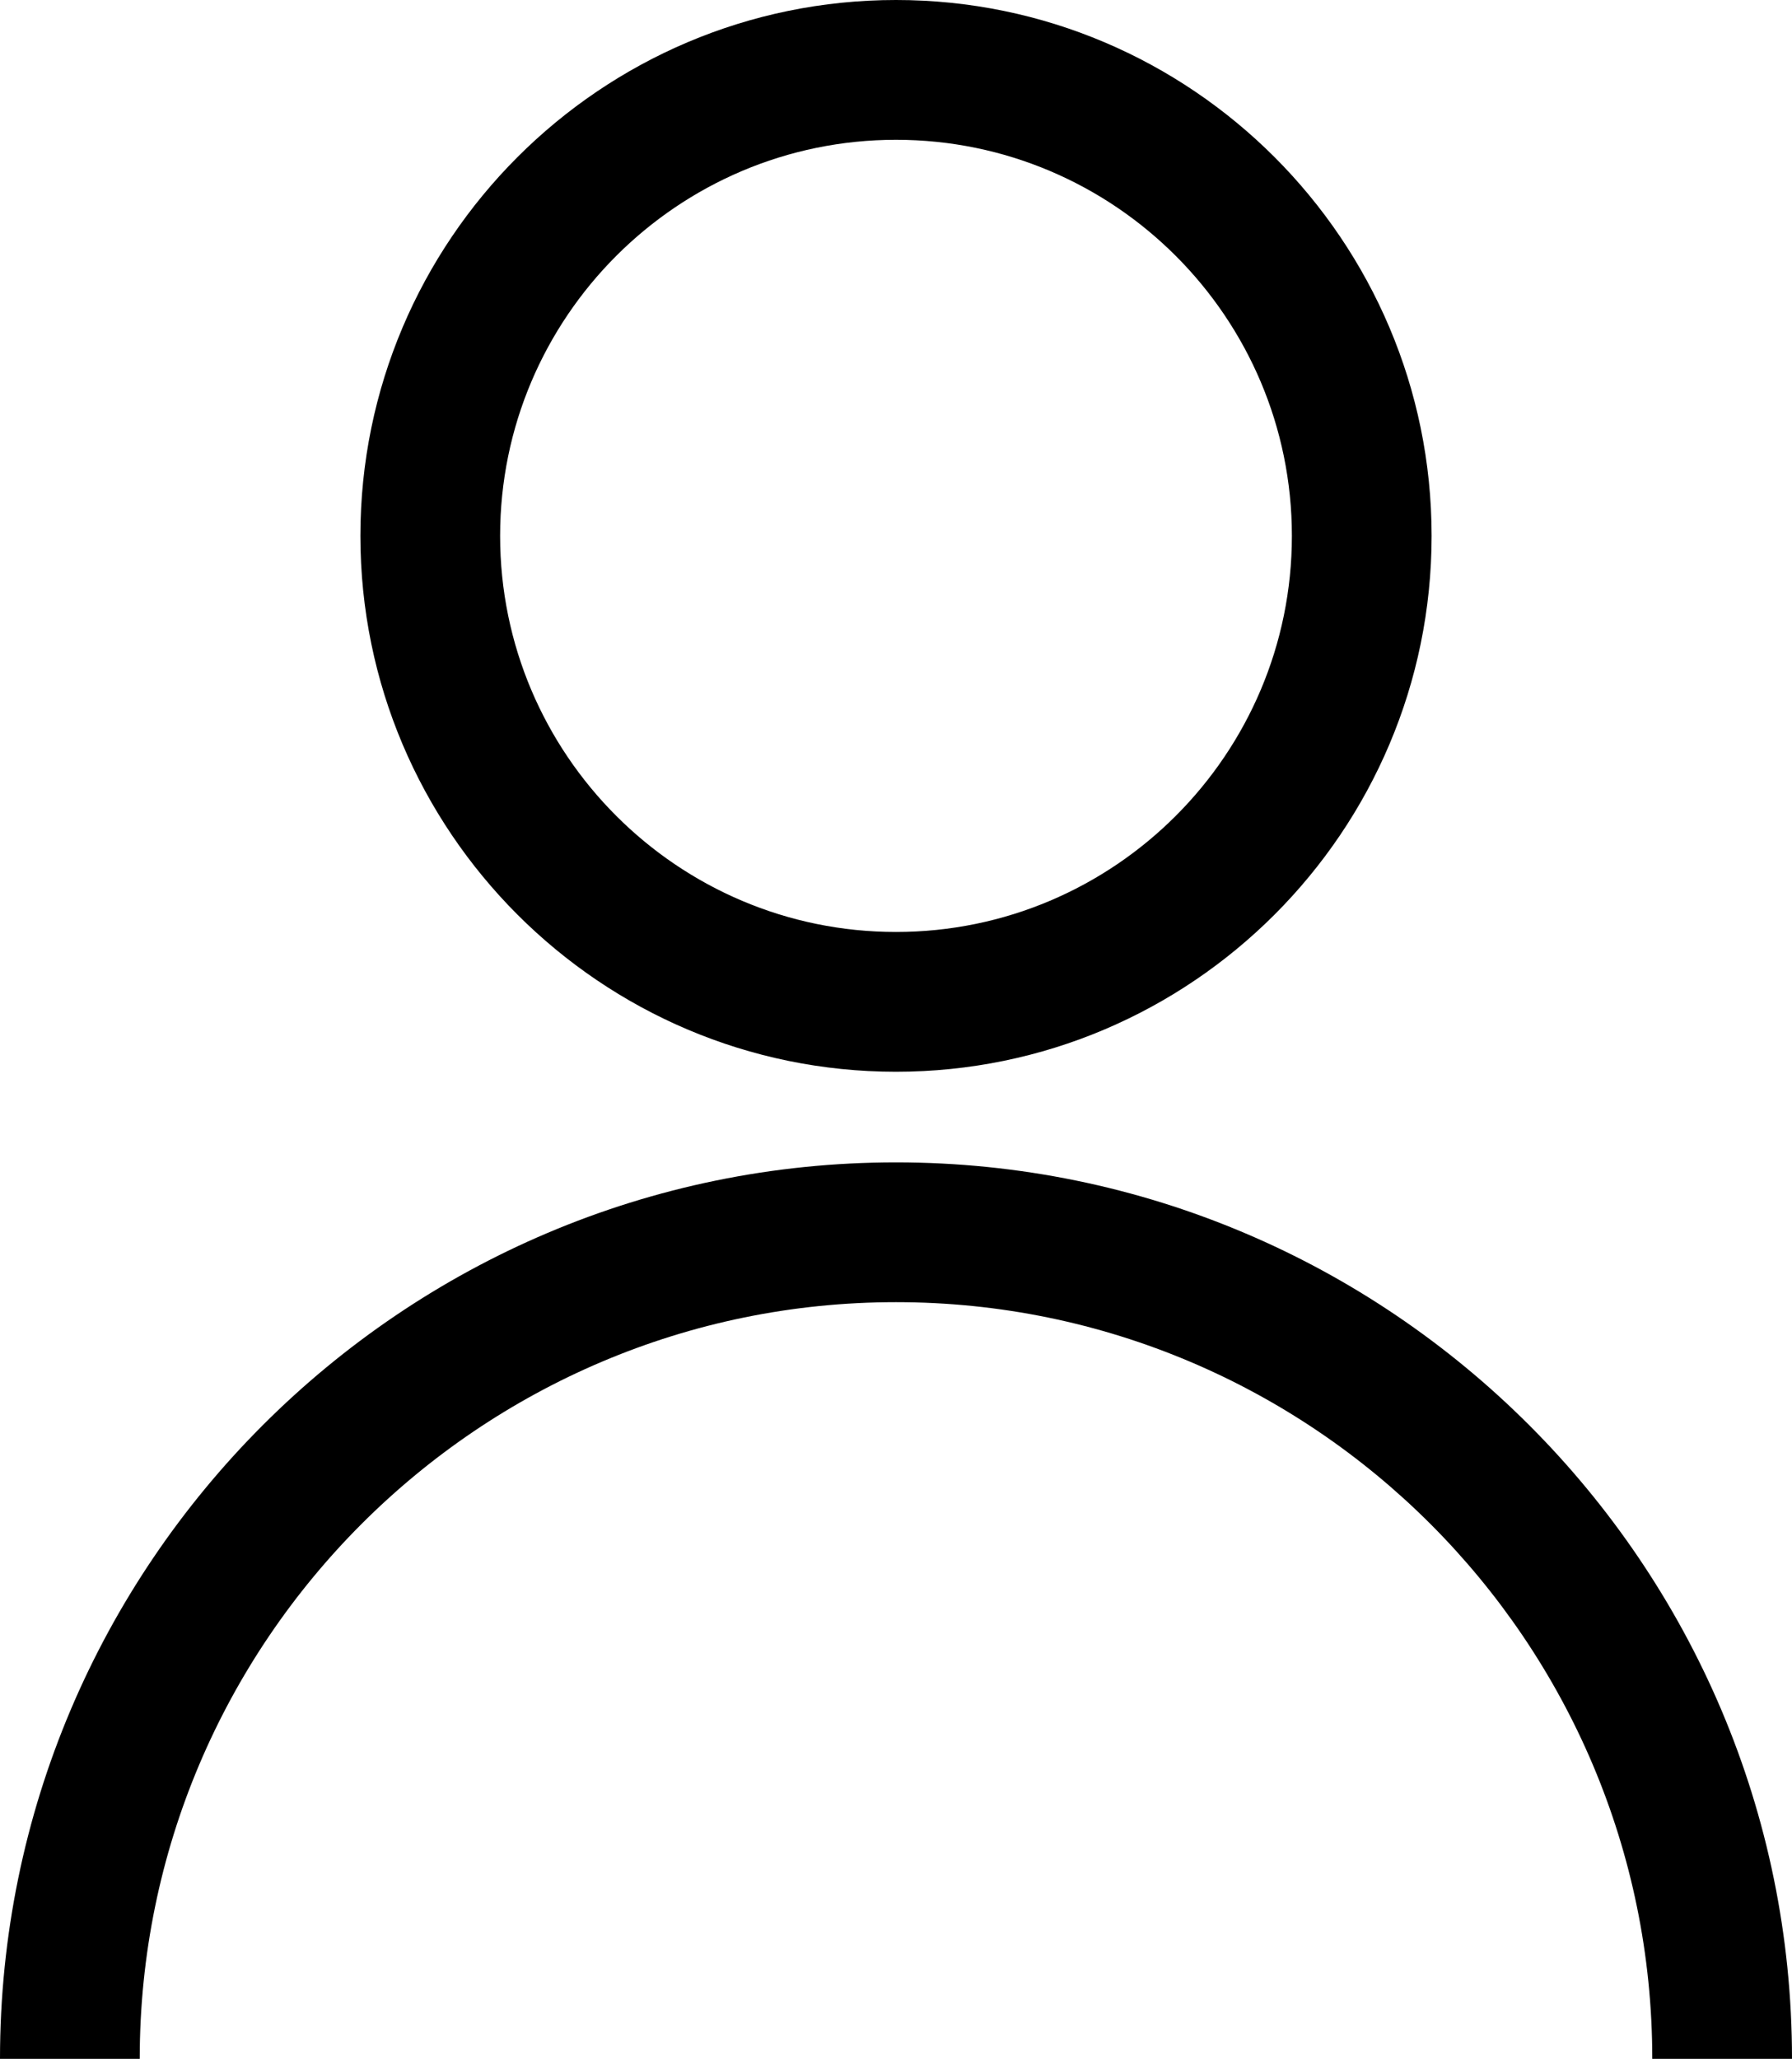
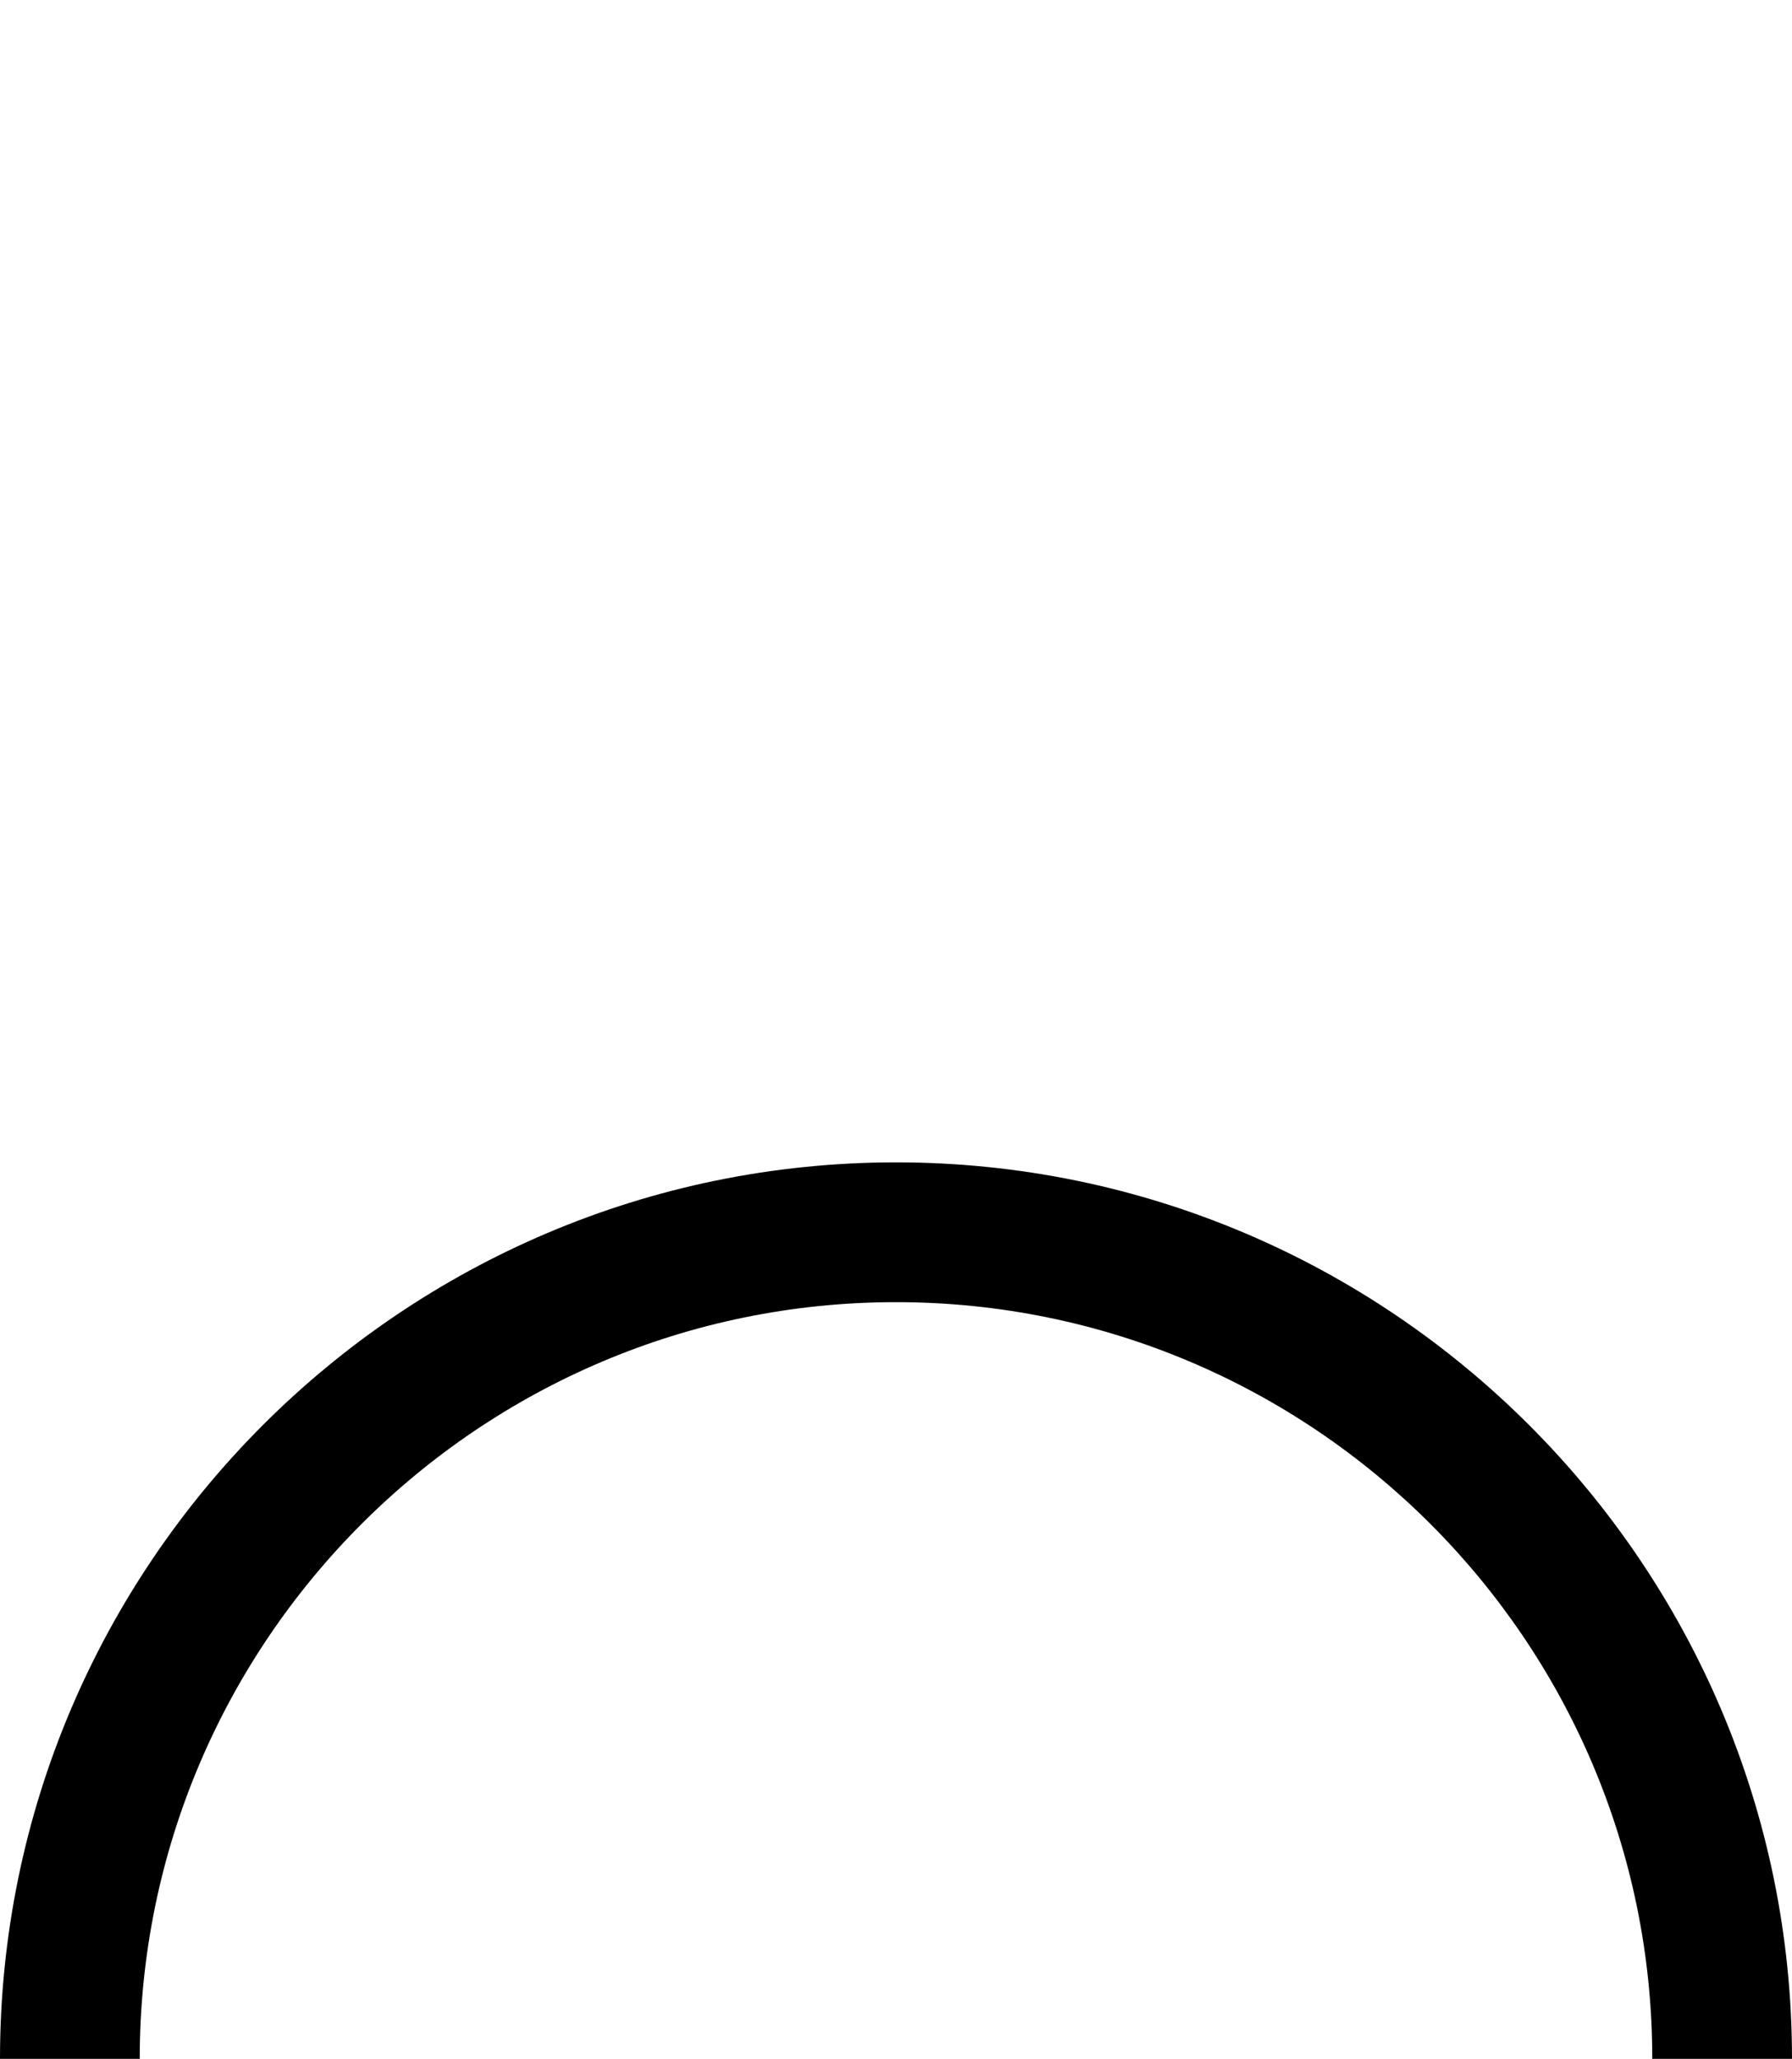
<svg xmlns="http://www.w3.org/2000/svg" id="Livello_2" viewBox="0 0 423.24 486.01">
  <g id="Livello_1-2">
-     <path d="M211.62,253c-69.75,0-126.5-56.75-126.5-126.5S141.87,0,211.62,0s126.5,56.75,126.5,126.5-56.75,126.5-126.5,126.5Zm0-220c-51.56,0-93.5,41.94-93.5,93.5s41.94,93.5,93.5,93.5,93.5-41.94,93.5-93.5-41.94-93.5-93.5-93.5Z" />
    <path d="M423.24,486.01h-33c0-98.49-80.13-178.62-178.62-178.62S33,387.52,33,486.01H0c0-116.69,94.93-211.62,211.62-211.62s211.62,94.93,211.62,211.62Z" />
  </g>
</svg>